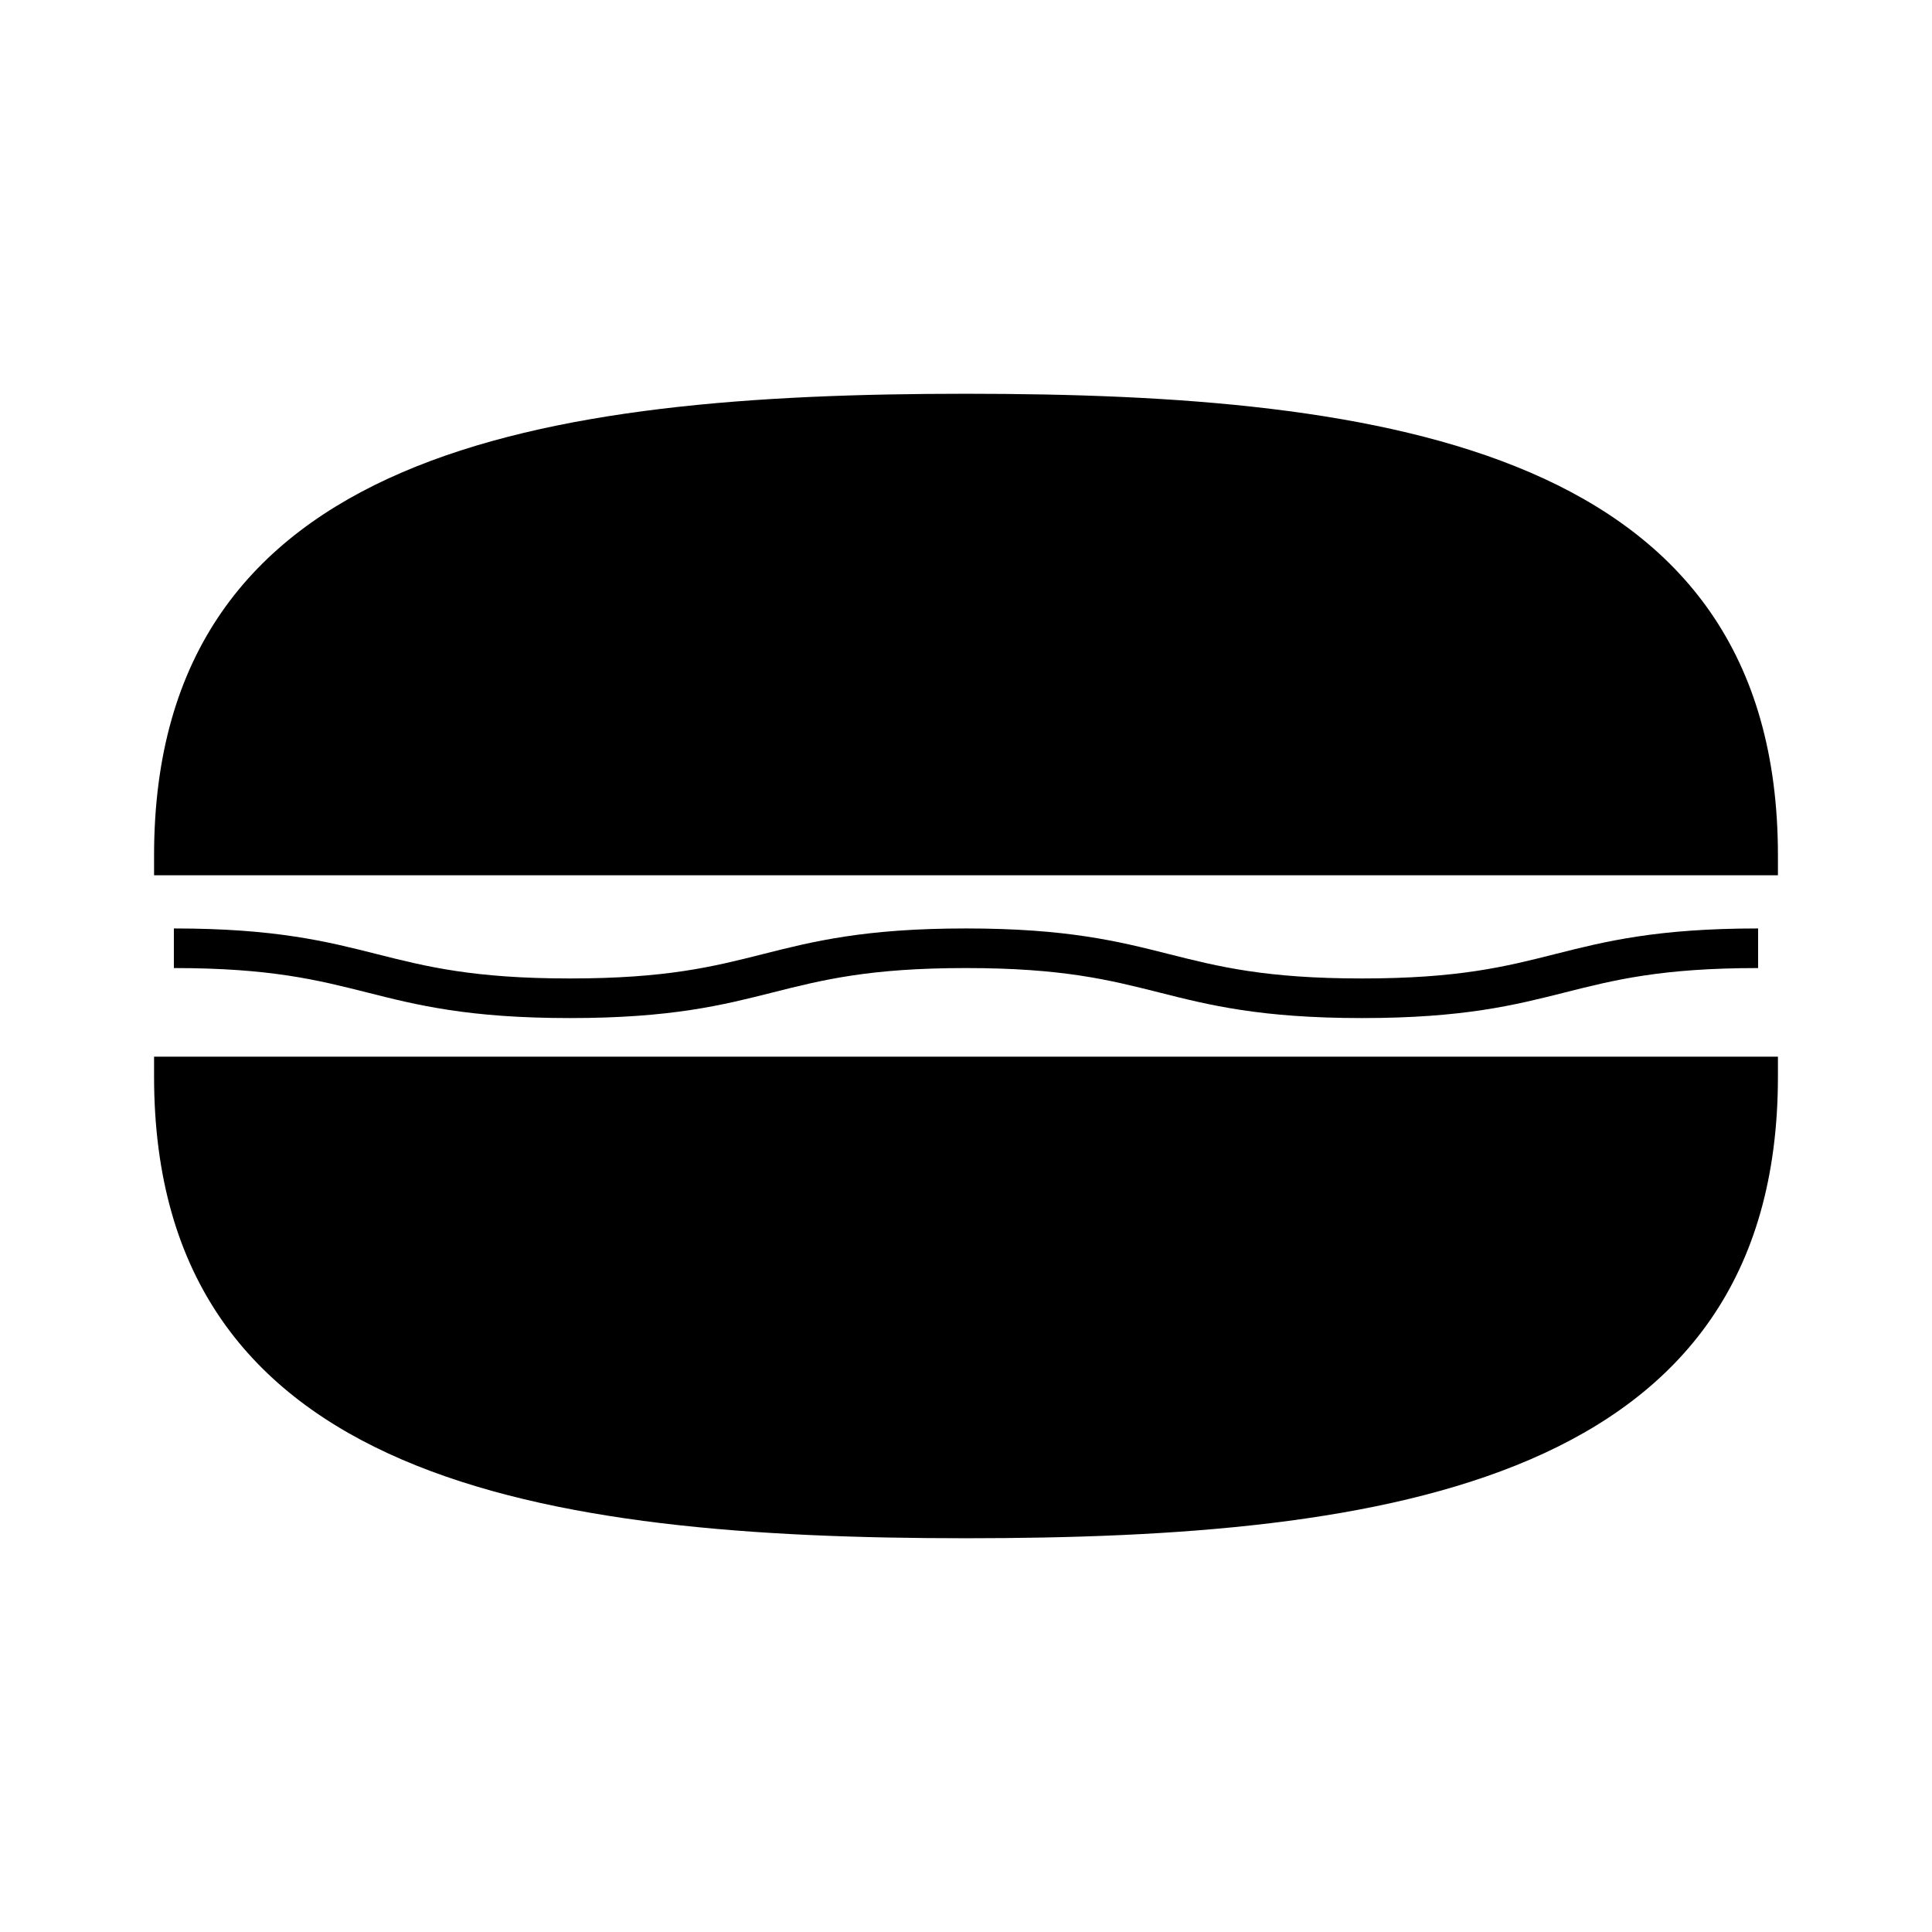
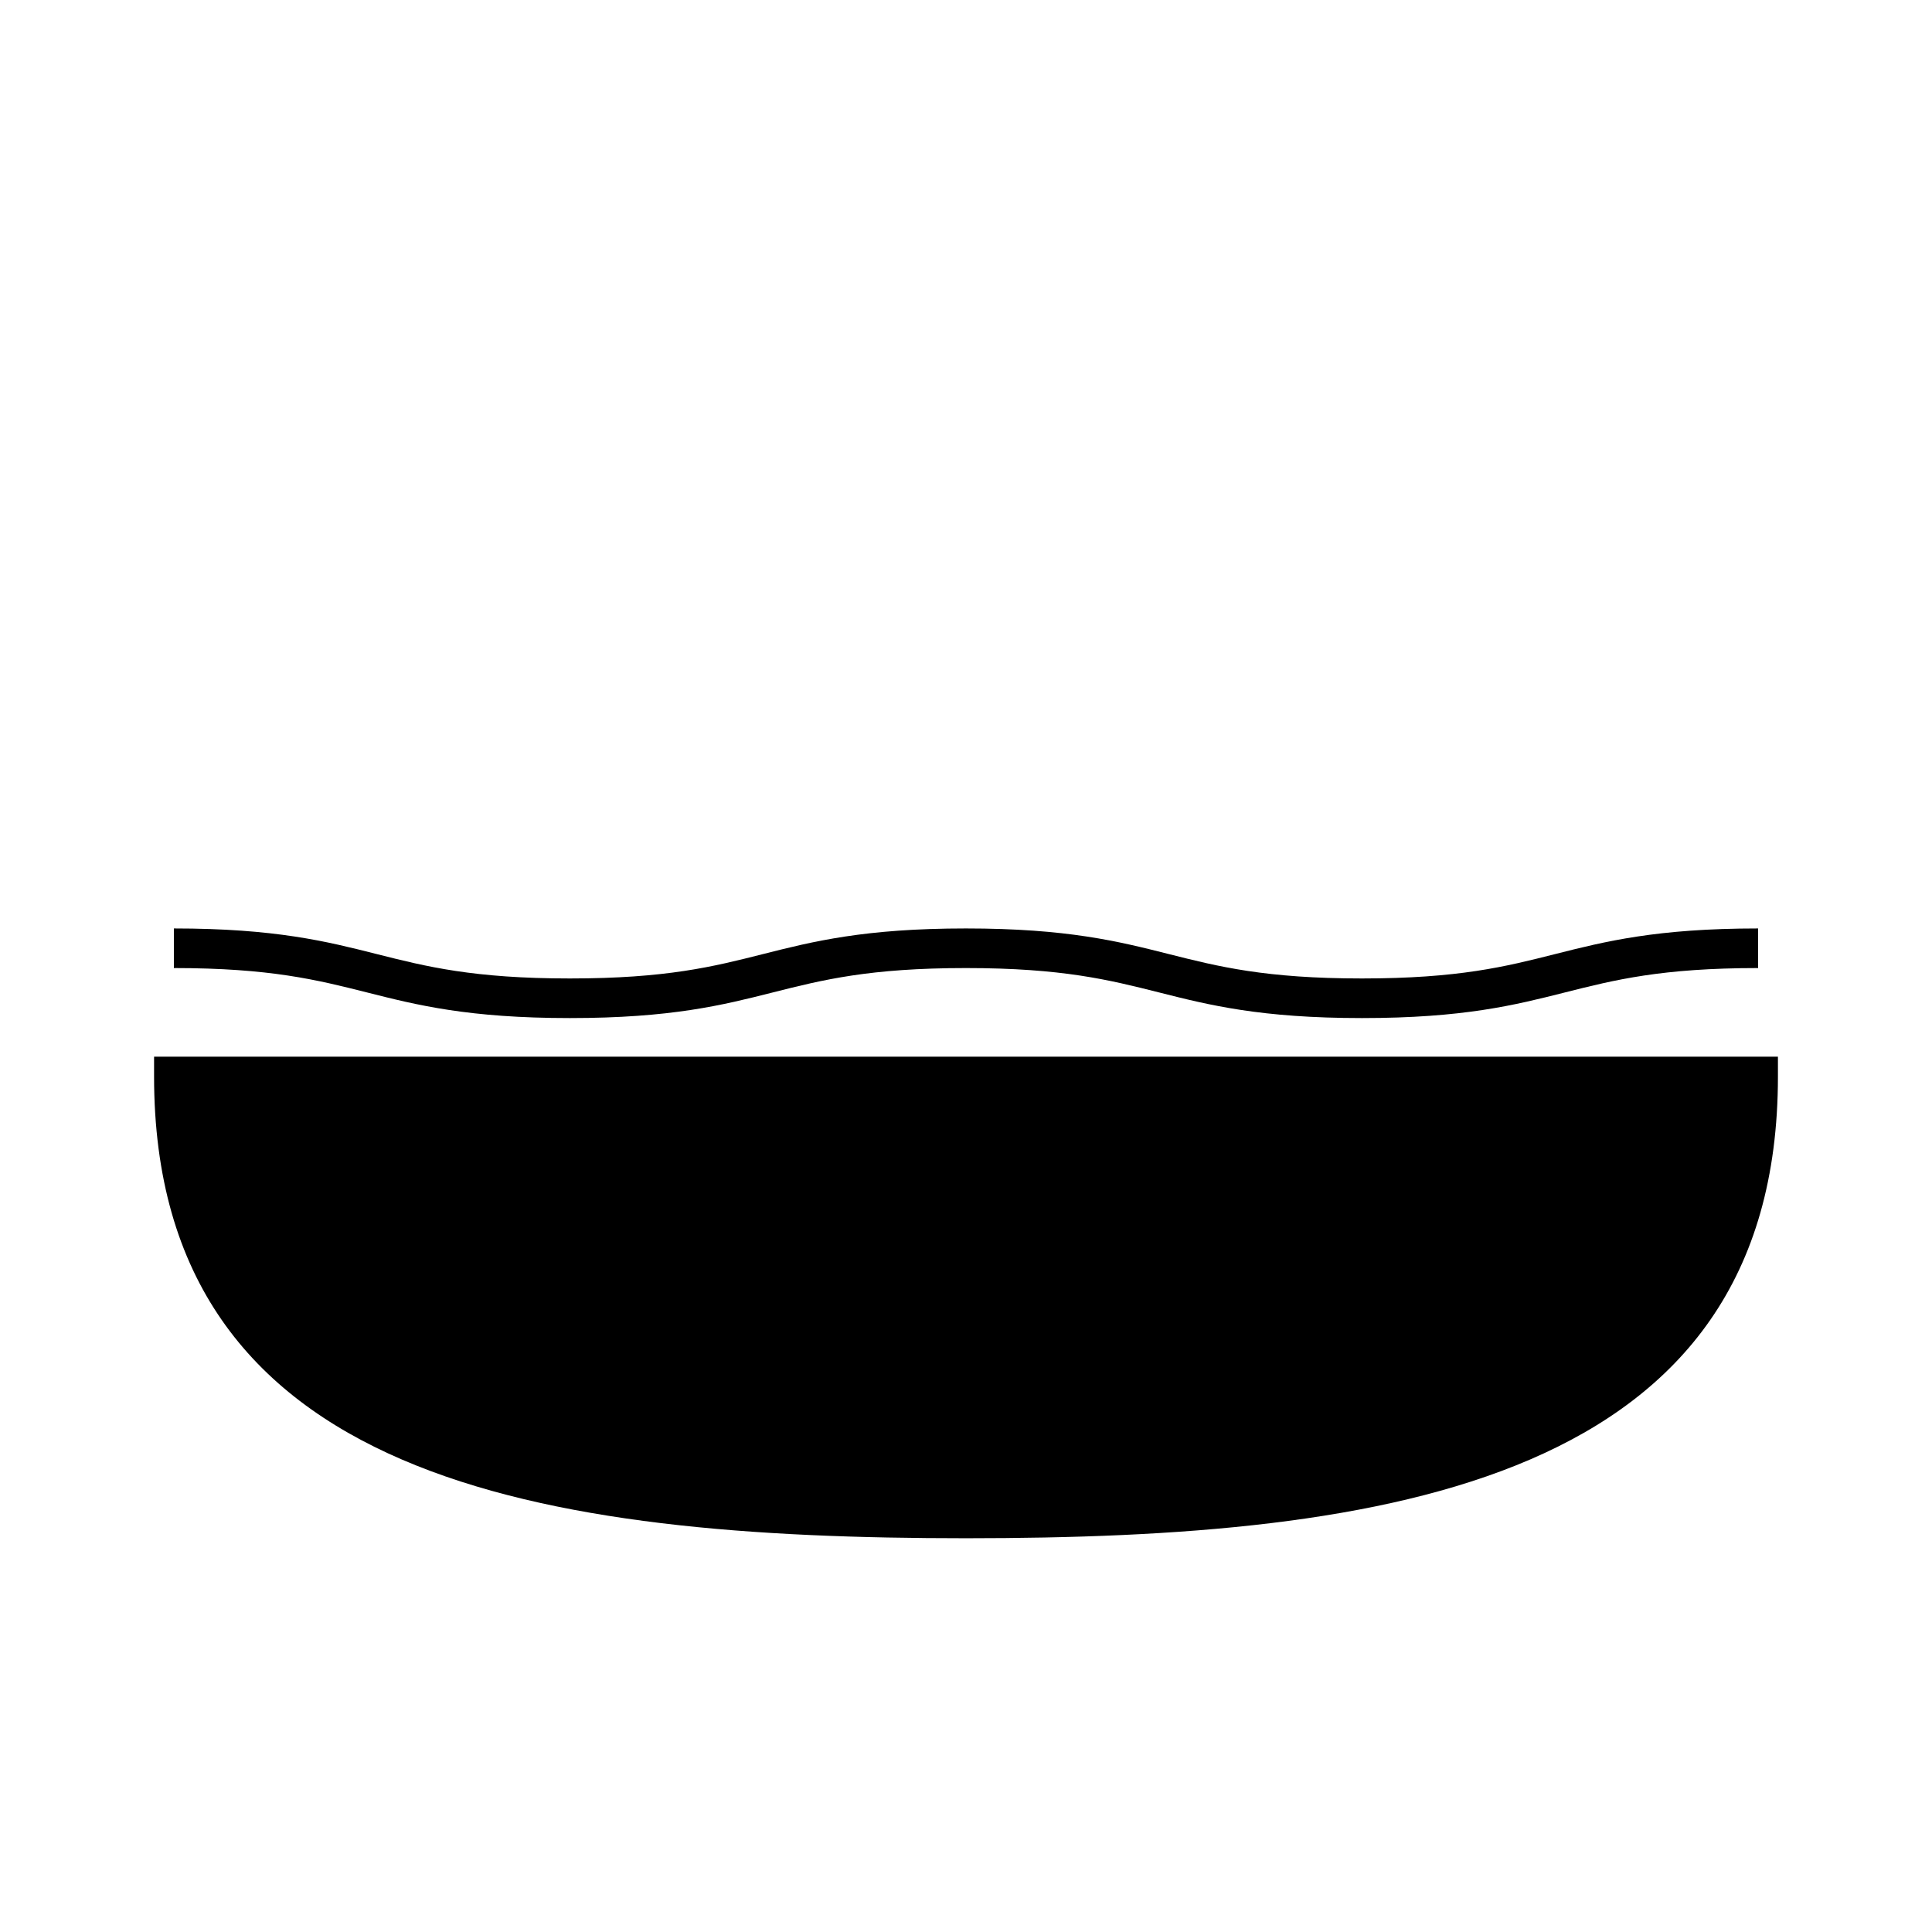
<svg xmlns="http://www.w3.org/2000/svg" fill="#000000" width="800px" height="800px" version="1.1" viewBox="144 144 512 512">
  <g>
-     <path d="m400 248.35c-111.75 0-215.17 14.824-215.17 122.36v5.246h430.34v-5.246c0-107.54-103.41-122.36-215.17-122.36z" />
    <path d="m184.83 429.28c0 107.54 103.41 122.37 215.16 122.37 111.76-0.004 215.18-14.84 215.18-122.37v-5.246h-430.34z" />
    <path d="m348.79 407.01c13.168-3.328 25.605-6.465 51.188-6.465 25.59 0 38.031 3.148 51.199 6.465 13.215 3.344 26.875 6.789 53.766 6.789 26.895 0 40.562-3.449 53.77-6.789 13.172-3.328 25.609-6.465 51.203-6.465v-10.496c-26.895 0-40.562 3.449-53.777 6.789-13.172 3.332-25.609 6.465-51.199 6.465s-38.027-3.144-51.195-6.465c-13.215-3.344-26.875-6.789-53.77-6.789-26.891 0-40.551 3.449-53.762 6.789-13.168 3.332-25.605 6.465-51.188 6.465-25.586 0-38.023-3.144-51.188-6.465-13.215-3.344-26.871-6.789-53.762-6.789v10.496c25.586 0 38.023 3.148 51.188 6.465 13.215 3.344 26.871 6.789 53.762 6.789 26.895 0 40.555-3.449 53.766-6.789z" />
  </g>
</svg>